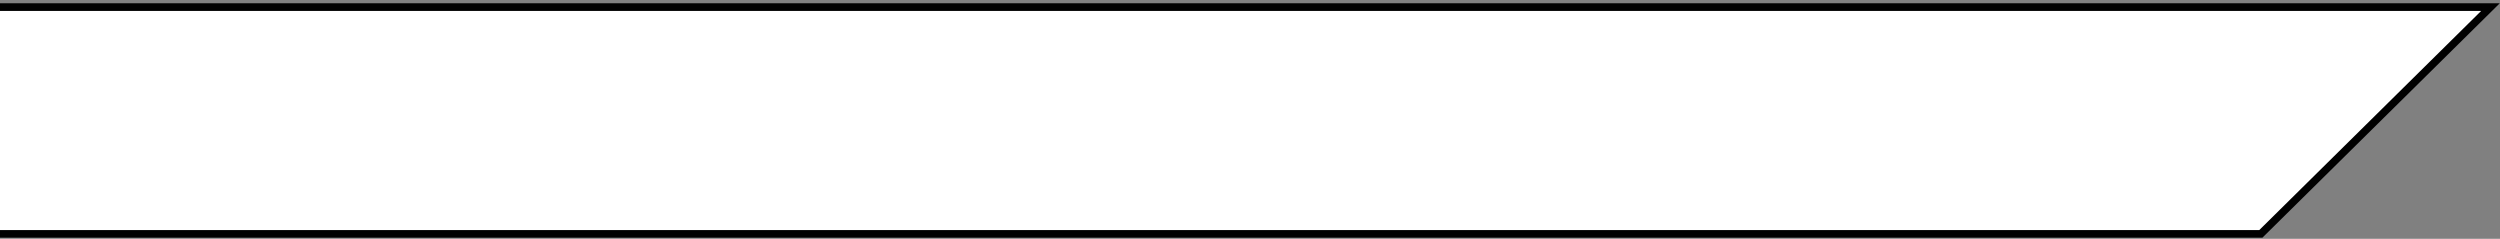
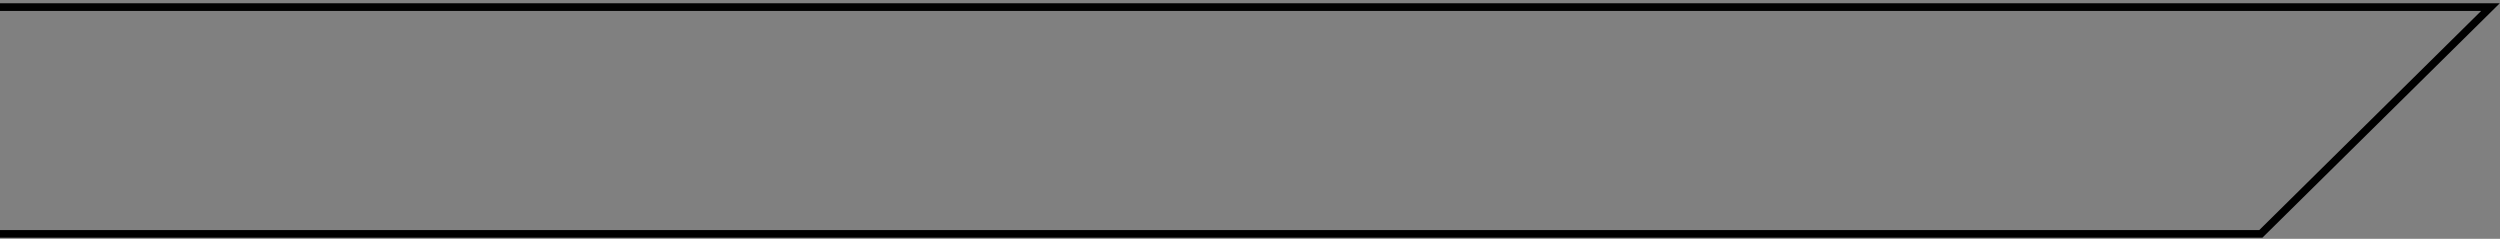
<svg xmlns="http://www.w3.org/2000/svg" width="984" height="94" viewBox="0 0 984 94" fill="none">
  <rect x="0" y="0" width="984" height="94" fill="#808080" stroke="none" />
-   <path d="M-555.93 2.79H980.25L889.87 92.05H-649L-557.26 1.44" fill="white" />
  <path d="M-555.93 2.79H980.25L889.87 92.05H-649L-557.26 1.44" stroke="black" stroke-width="3" stroke-miterlimit="10" />
</svg>